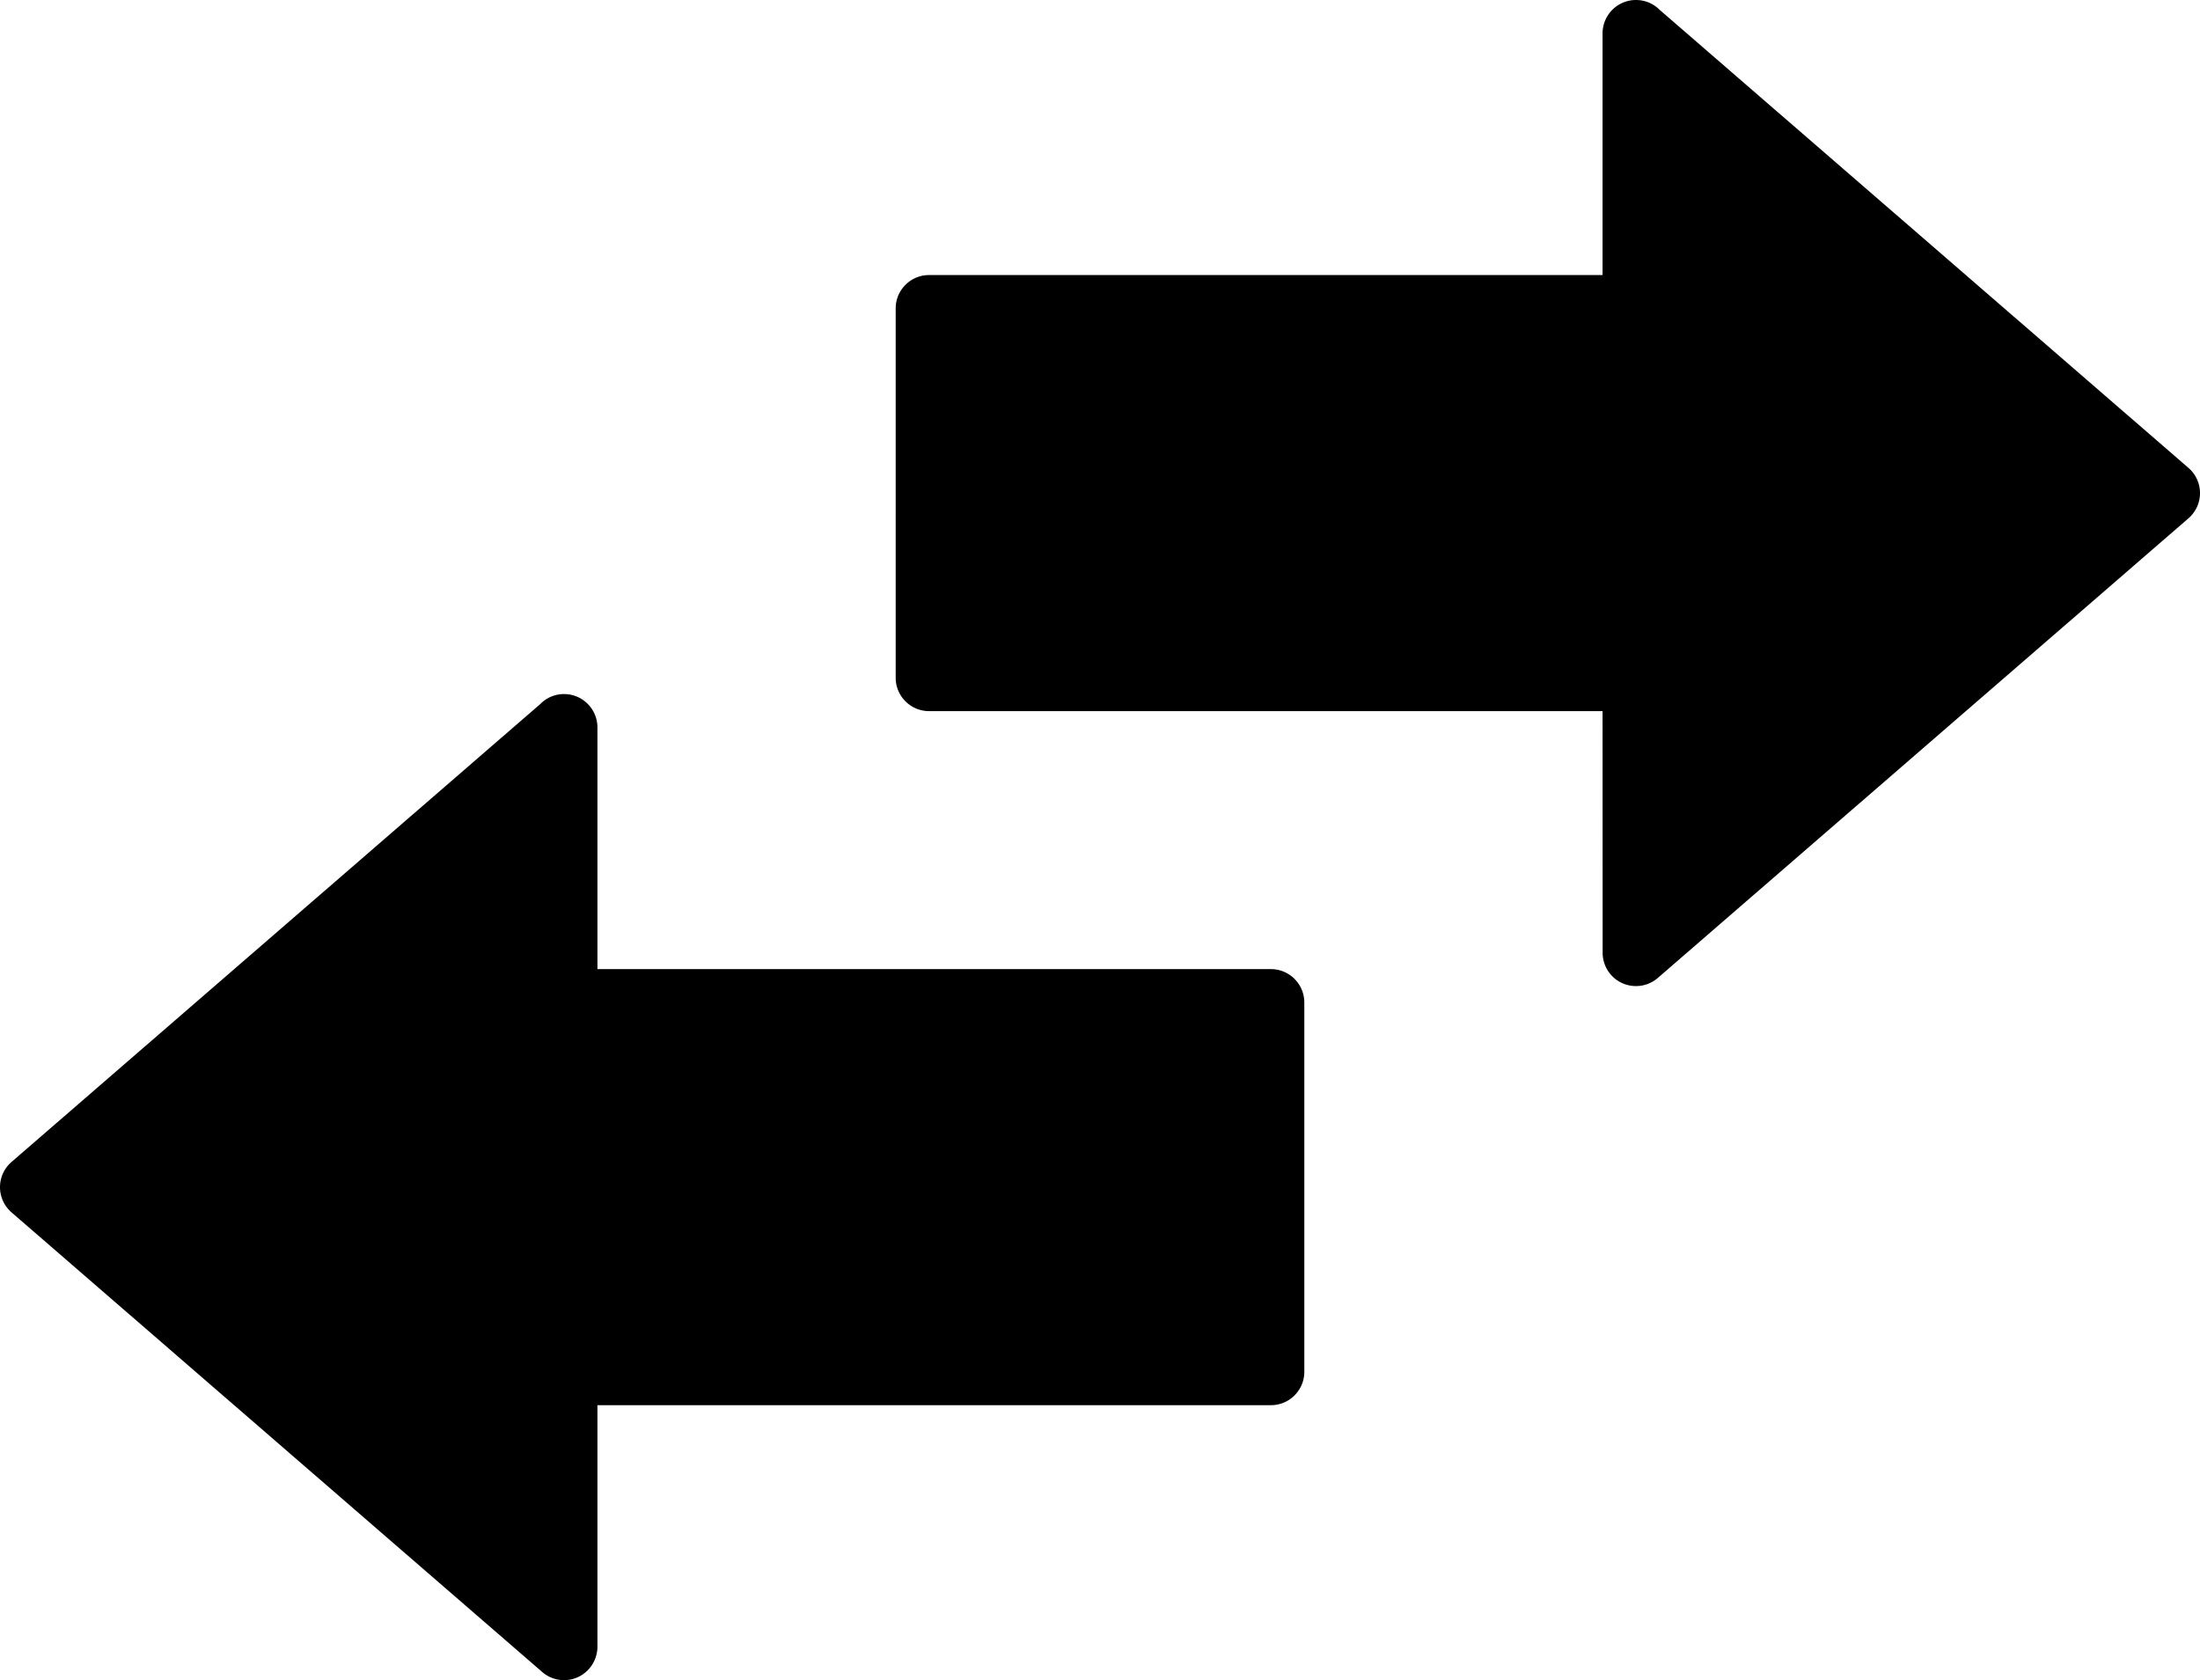
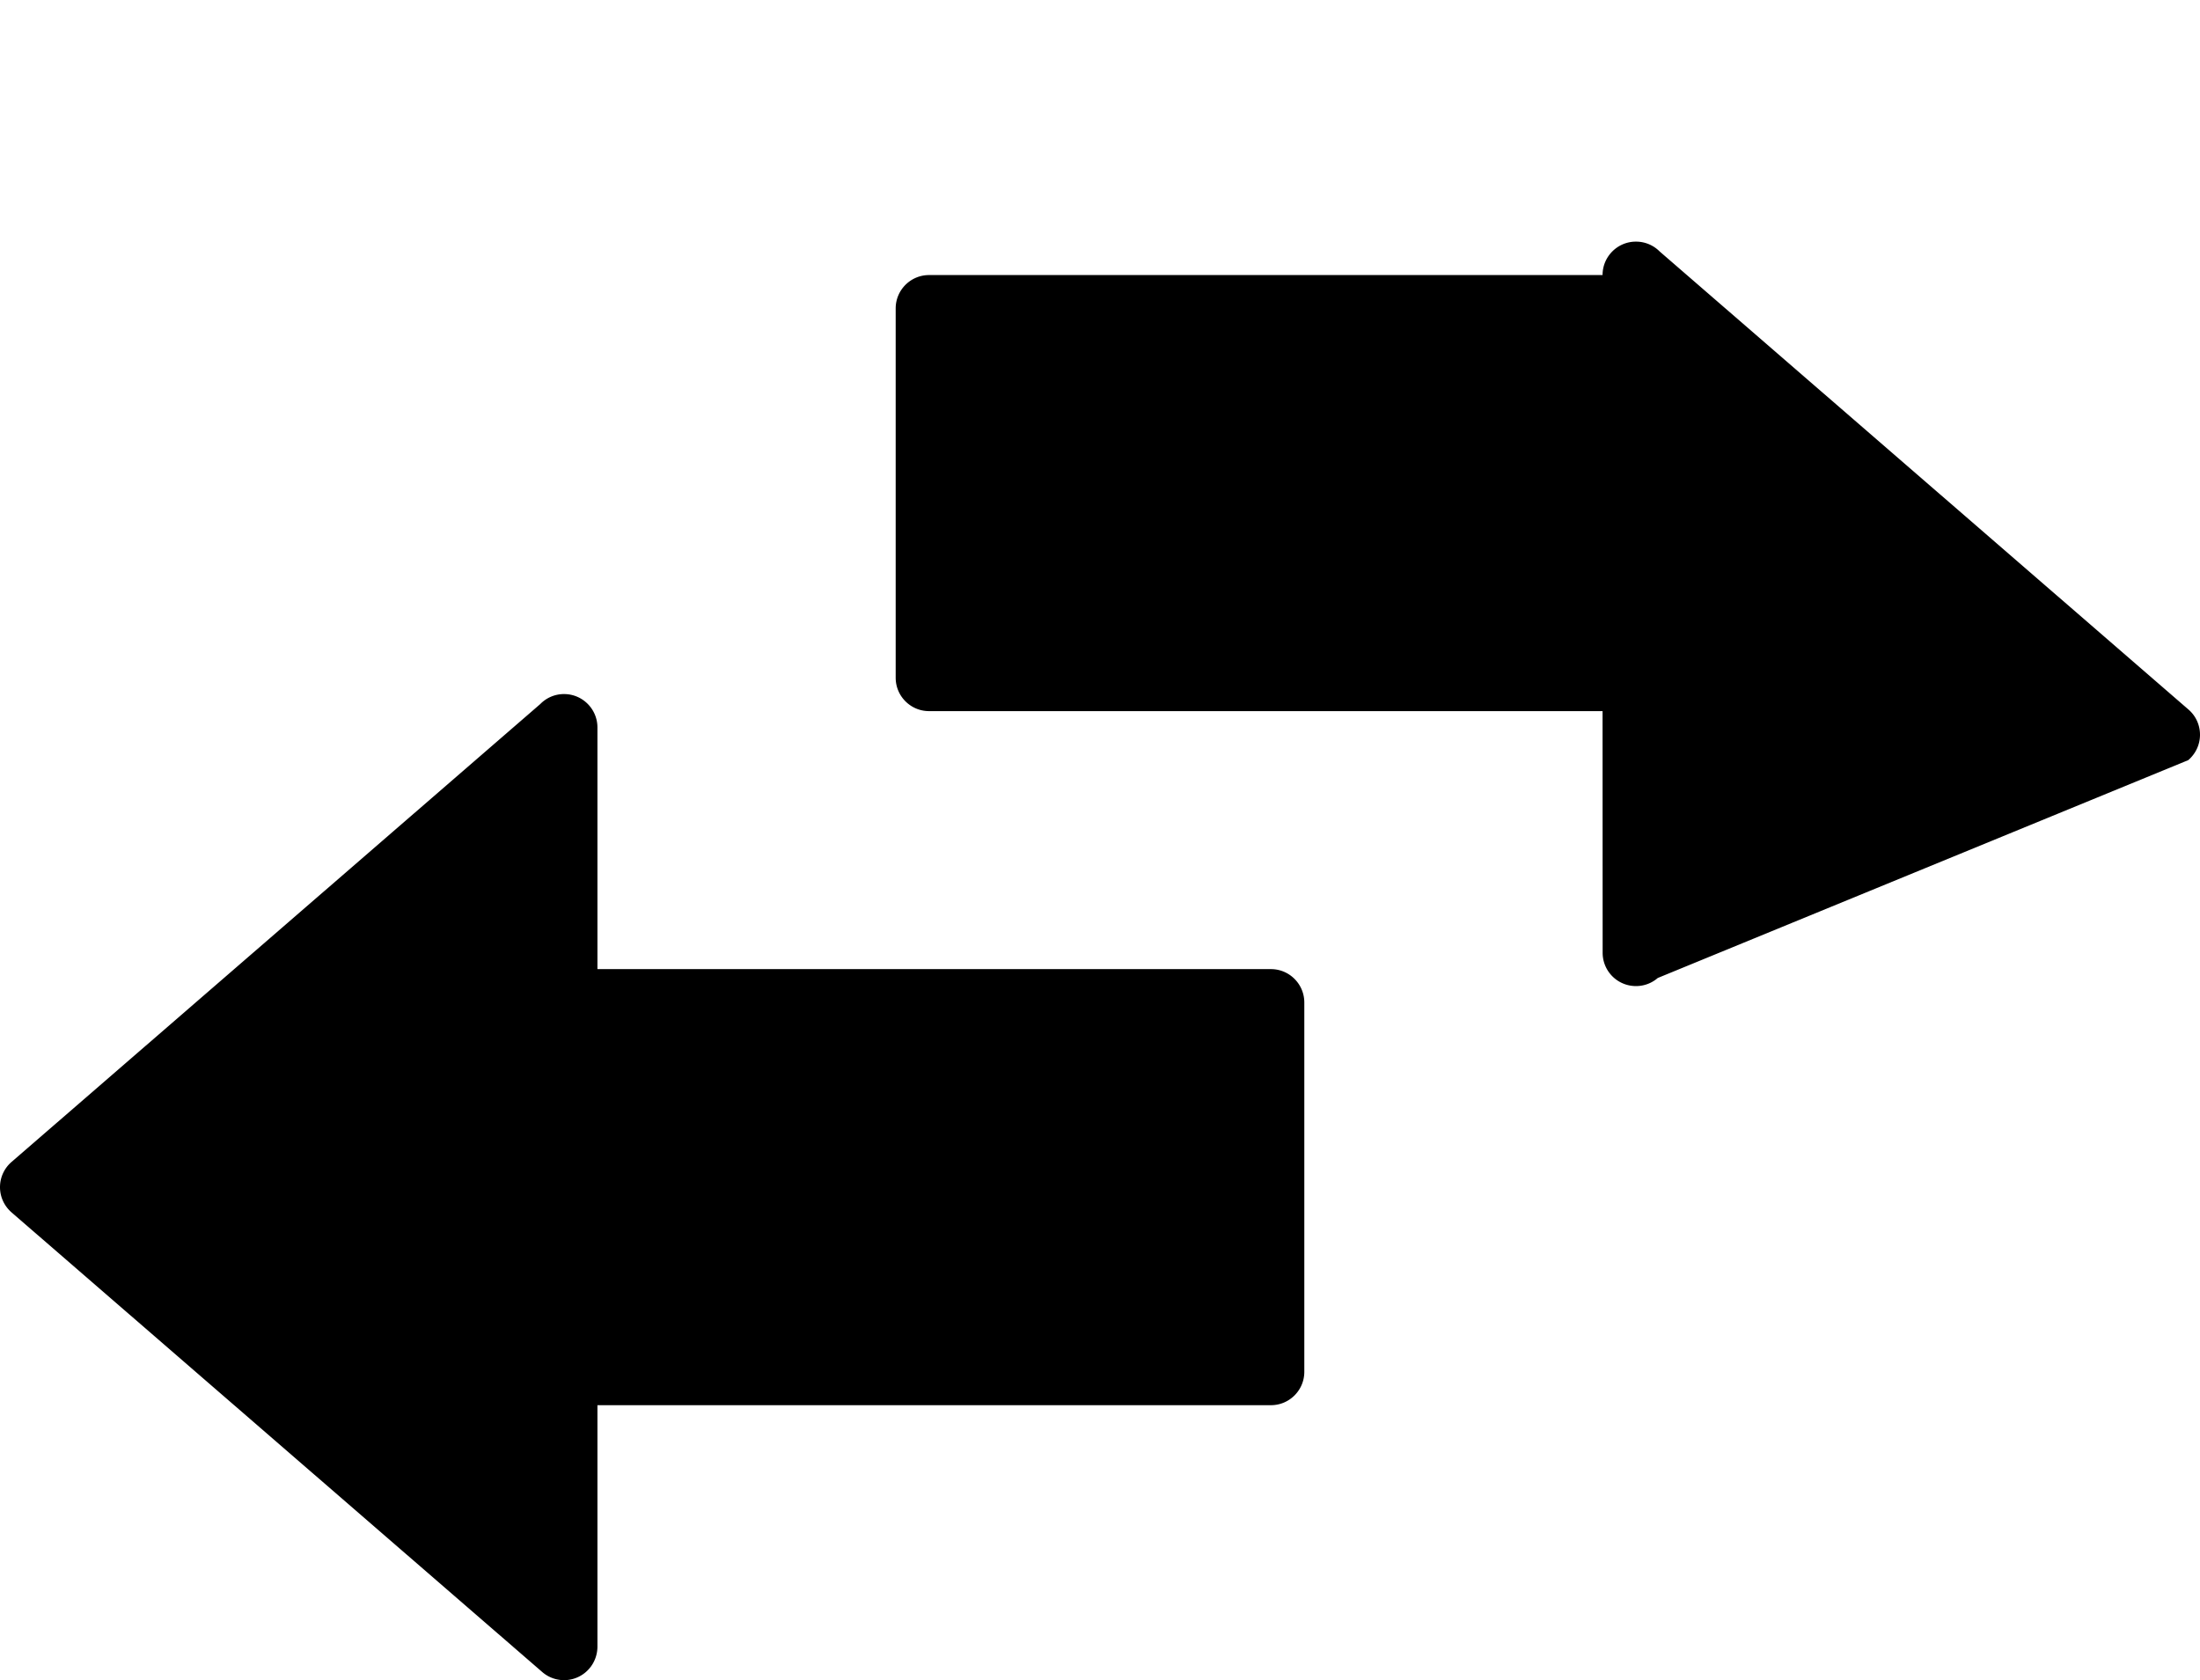
<svg xmlns="http://www.w3.org/2000/svg" shape-rendering="geometricPrecision" text-rendering="geometricPrecision" image-rendering="optimizeQuality" fill-rule="evenodd" clip-rule="evenodd" viewBox="0 0 512 391">
-   <path fill-rule="nonzero" d="M216.22 64.01h156.74V7.78c0-4.3 3.48-7.78 7.77-7.78 2.17 0 4.12.88 5.53 2.3l123.06 106.59c3.24 2.8 3.59 7.7.79 10.93-.26.31-.55.59-.85.85L385.81 227.59c-3.24 2.8-8.14 2.44-10.94-.79a7.719 7.719 0 0 1-1.89-5.07l-.02-56.24H216.22c-4.29 0-7.77-3.48-7.77-7.77V71.78c0-4.29 3.48-7.77 7.77-7.77zm-77.18 161.52h156.74c4.29 0 7.77 3.48 7.77 7.78v85.93c0 4.29-3.48 7.77-7.77 7.77H139.04v56.24c-.02 1.8-.64 3.61-1.91 5.07a7.746 7.746 0 0 1-10.93.79L2.74 282.19c-.3-.26-.58-.54-.85-.85a7.746 7.746 0 0 1 .79-10.93l123.07-106.58a7.702 7.702 0 0 1 5.52-2.31c4.29 0 7.77 3.48 7.77 7.78v56.23z" />
+   <path fill-rule="nonzero" d="M216.22 64.01h156.74c0-4.3 3.48-7.78 7.77-7.78 2.17 0 4.12.88 5.53 2.3l123.06 106.59c3.24 2.8 3.59 7.7.79 10.93-.26.31-.55.59-.85.85L385.81 227.59c-3.24 2.8-8.14 2.44-10.94-.79a7.719 7.719 0 0 1-1.89-5.07l-.02-56.24H216.22c-4.29 0-7.77-3.48-7.77-7.77V71.78c0-4.29 3.48-7.77 7.77-7.77zm-77.18 161.52h156.74c4.29 0 7.77 3.48 7.77 7.78v85.93c0 4.29-3.48 7.77-7.77 7.77H139.04v56.24c-.02 1.8-.64 3.61-1.91 5.07a7.746 7.746 0 0 1-10.93.79L2.74 282.19c-.3-.26-.58-.54-.85-.85a7.746 7.746 0 0 1 .79-10.93l123.07-106.58a7.702 7.702 0 0 1 5.52-2.31c4.29 0 7.77 3.48 7.77 7.78v56.23z" />
</svg>